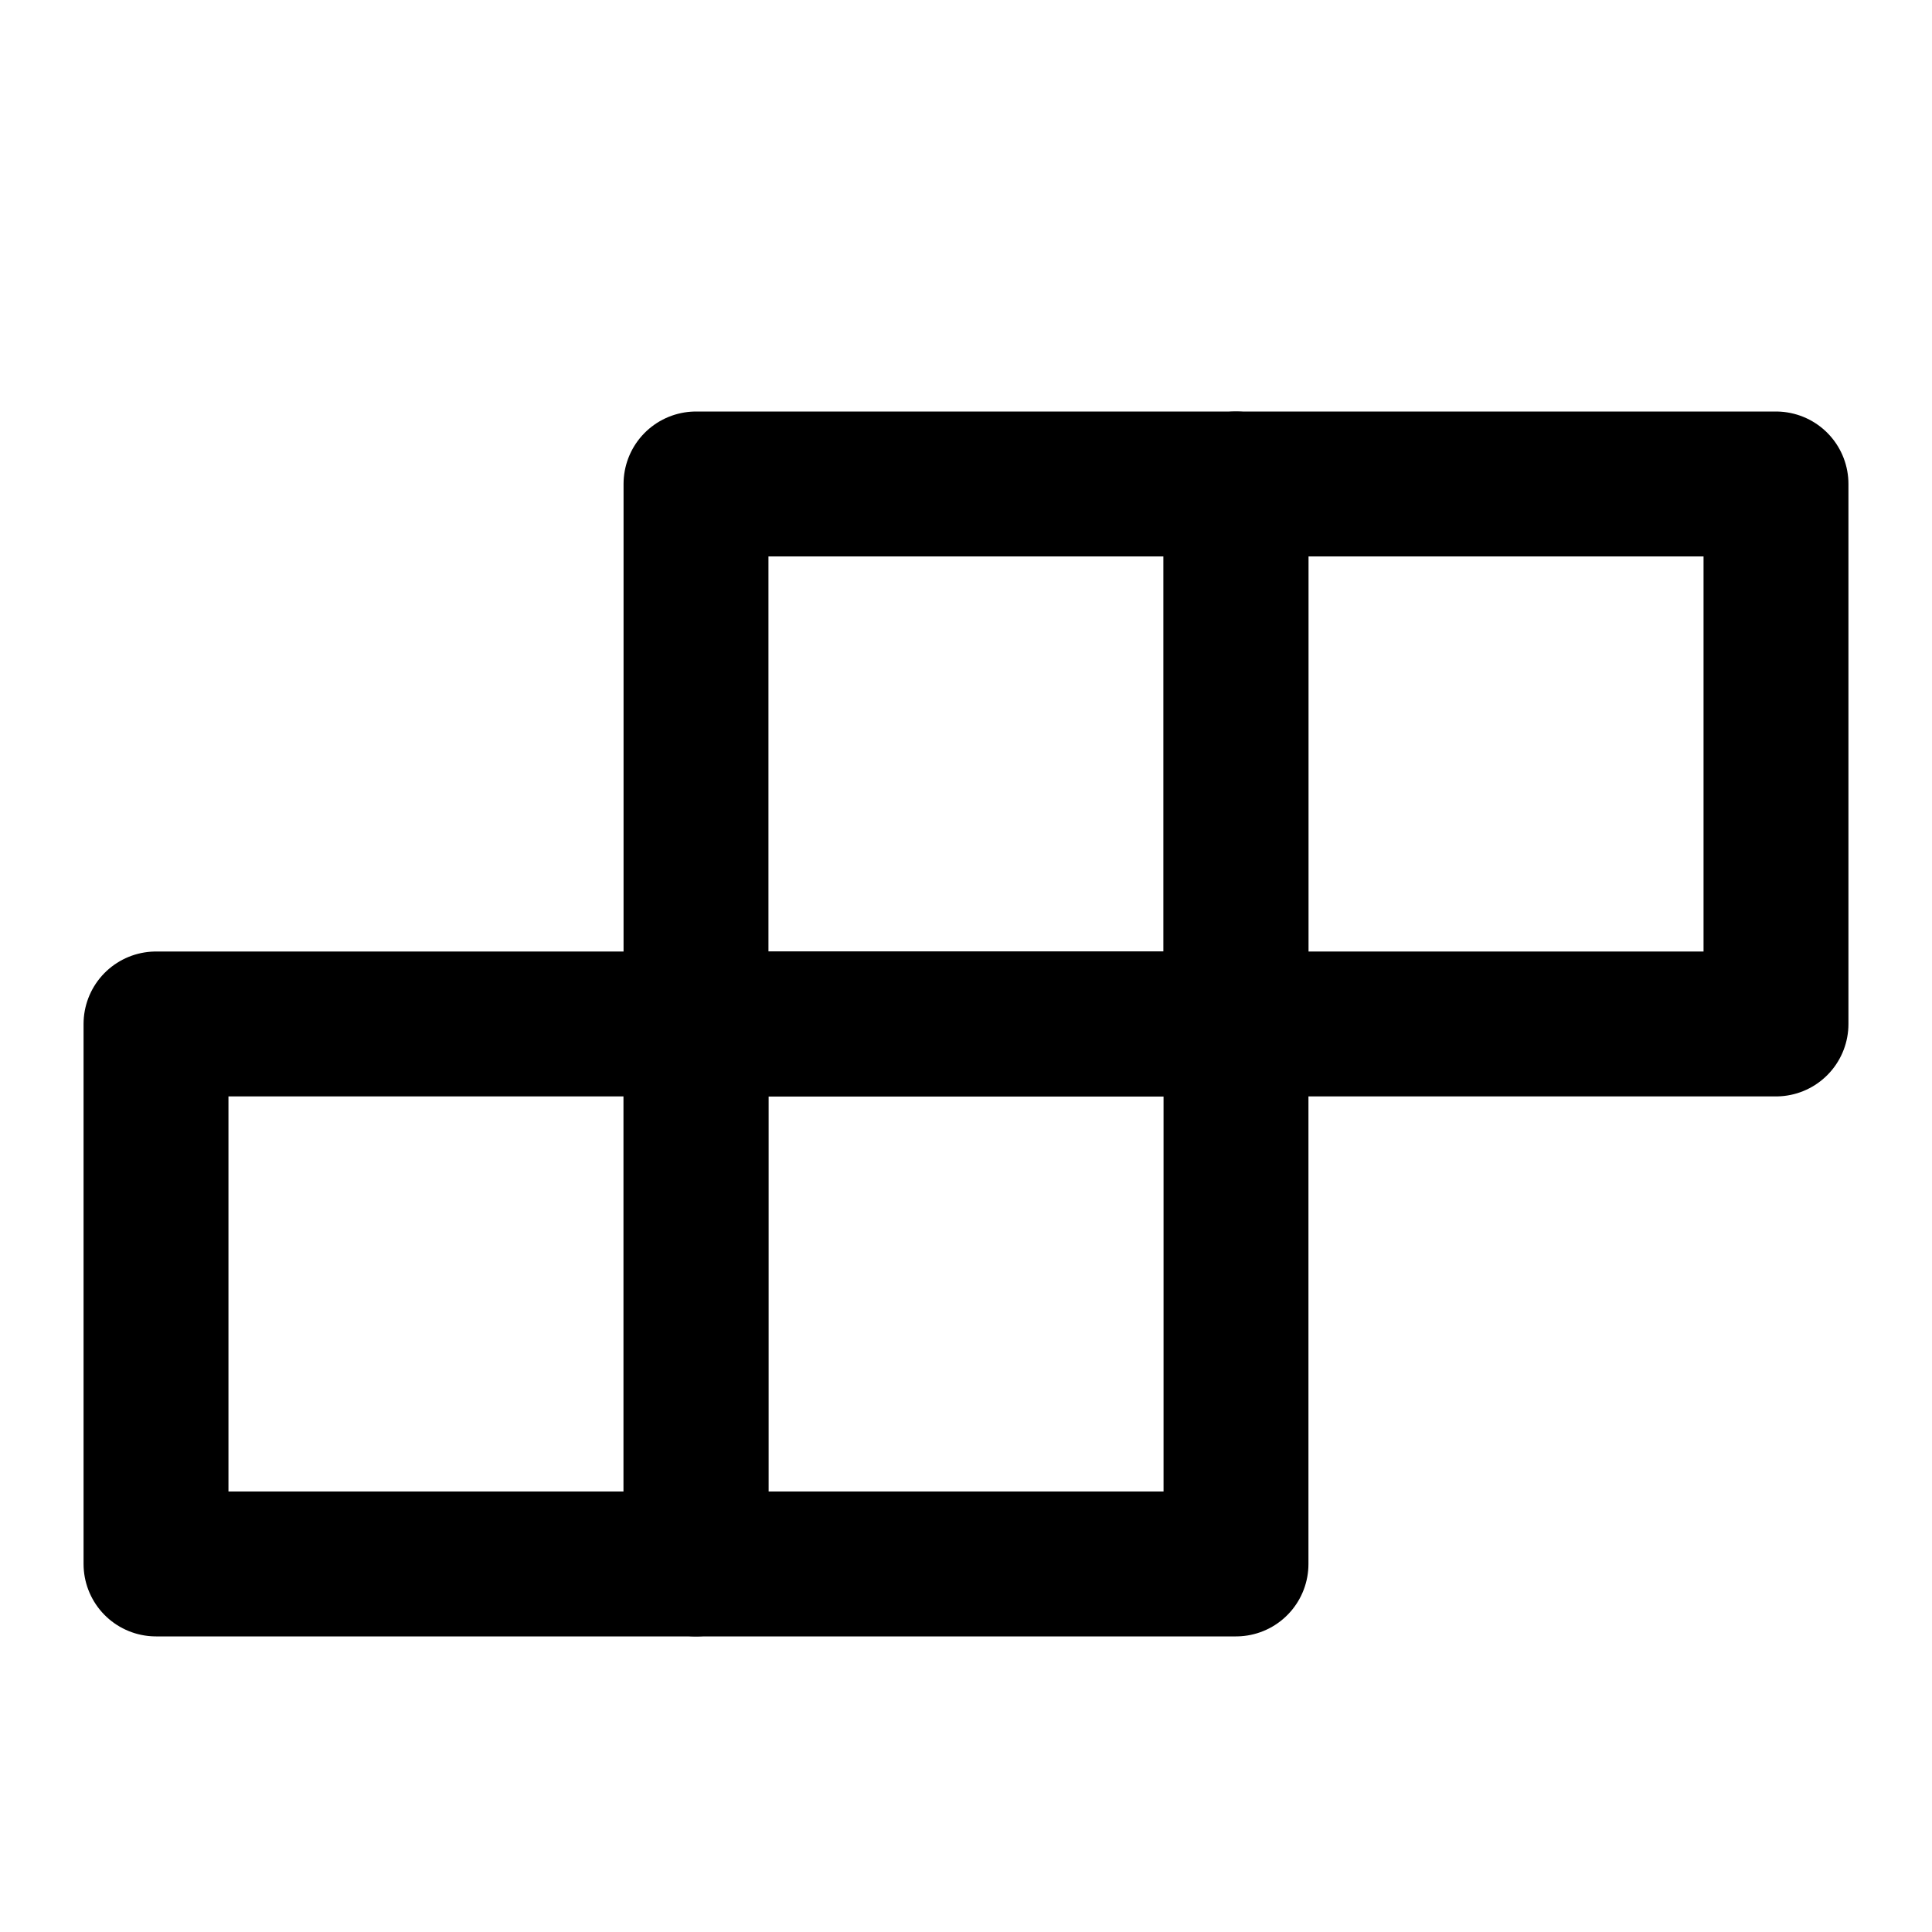
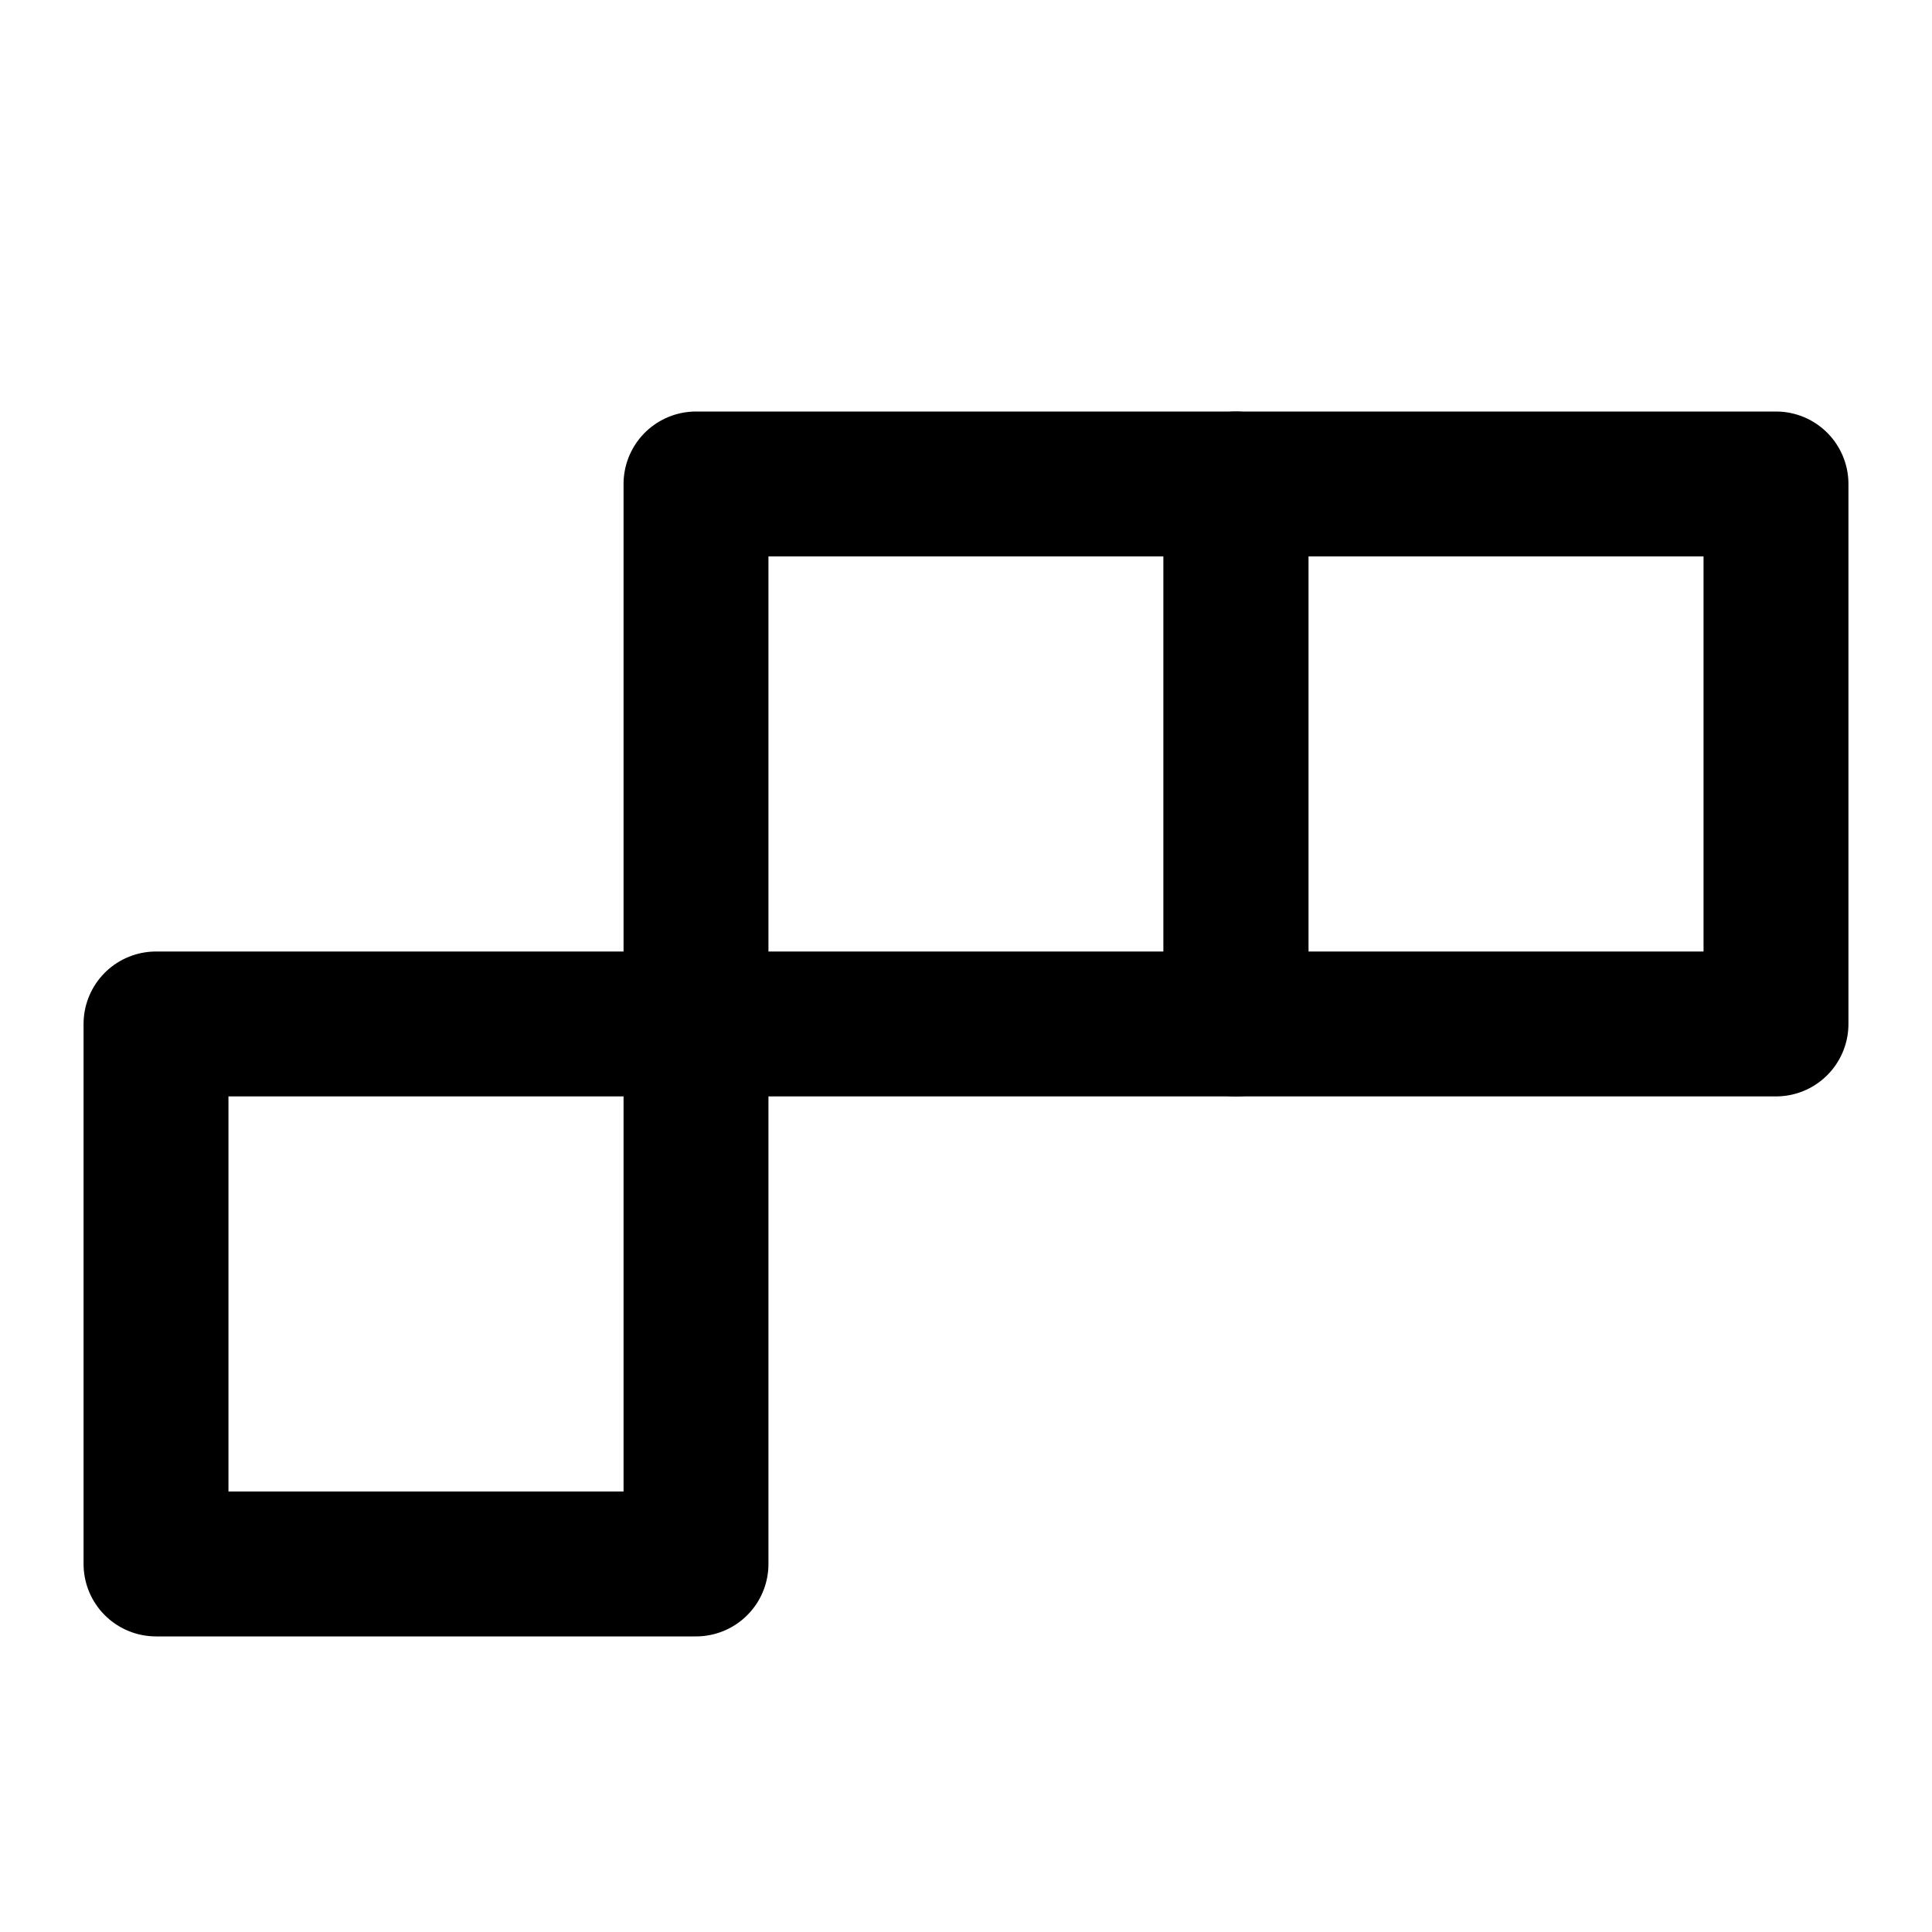
<svg xmlns="http://www.w3.org/2000/svg" id="Layer_1" data-name="Layer 1" viewBox="0 0 40 40">
  <defs>
    <style>
      .cls-1 {
        fill: none;
        stroke: #000;
        stroke-linecap: round;
        stroke-linejoin: round;
        stroke-width: 3px;
      }
    </style>
  </defs>
  <rect class="cls-1" x="3.23" y="21.2" width="11.18" height="11.18" />
-   <rect class="cls-1" x="14.41" y="21.2" width="11.18" height="11.18" />
  <rect class="cls-1" x="14.41" y="10.02" width="11.18" height="11.18" />
  <rect class="cls-1" x="25.59" y="10.02" width="11.18" height="11.18" />
</svg>